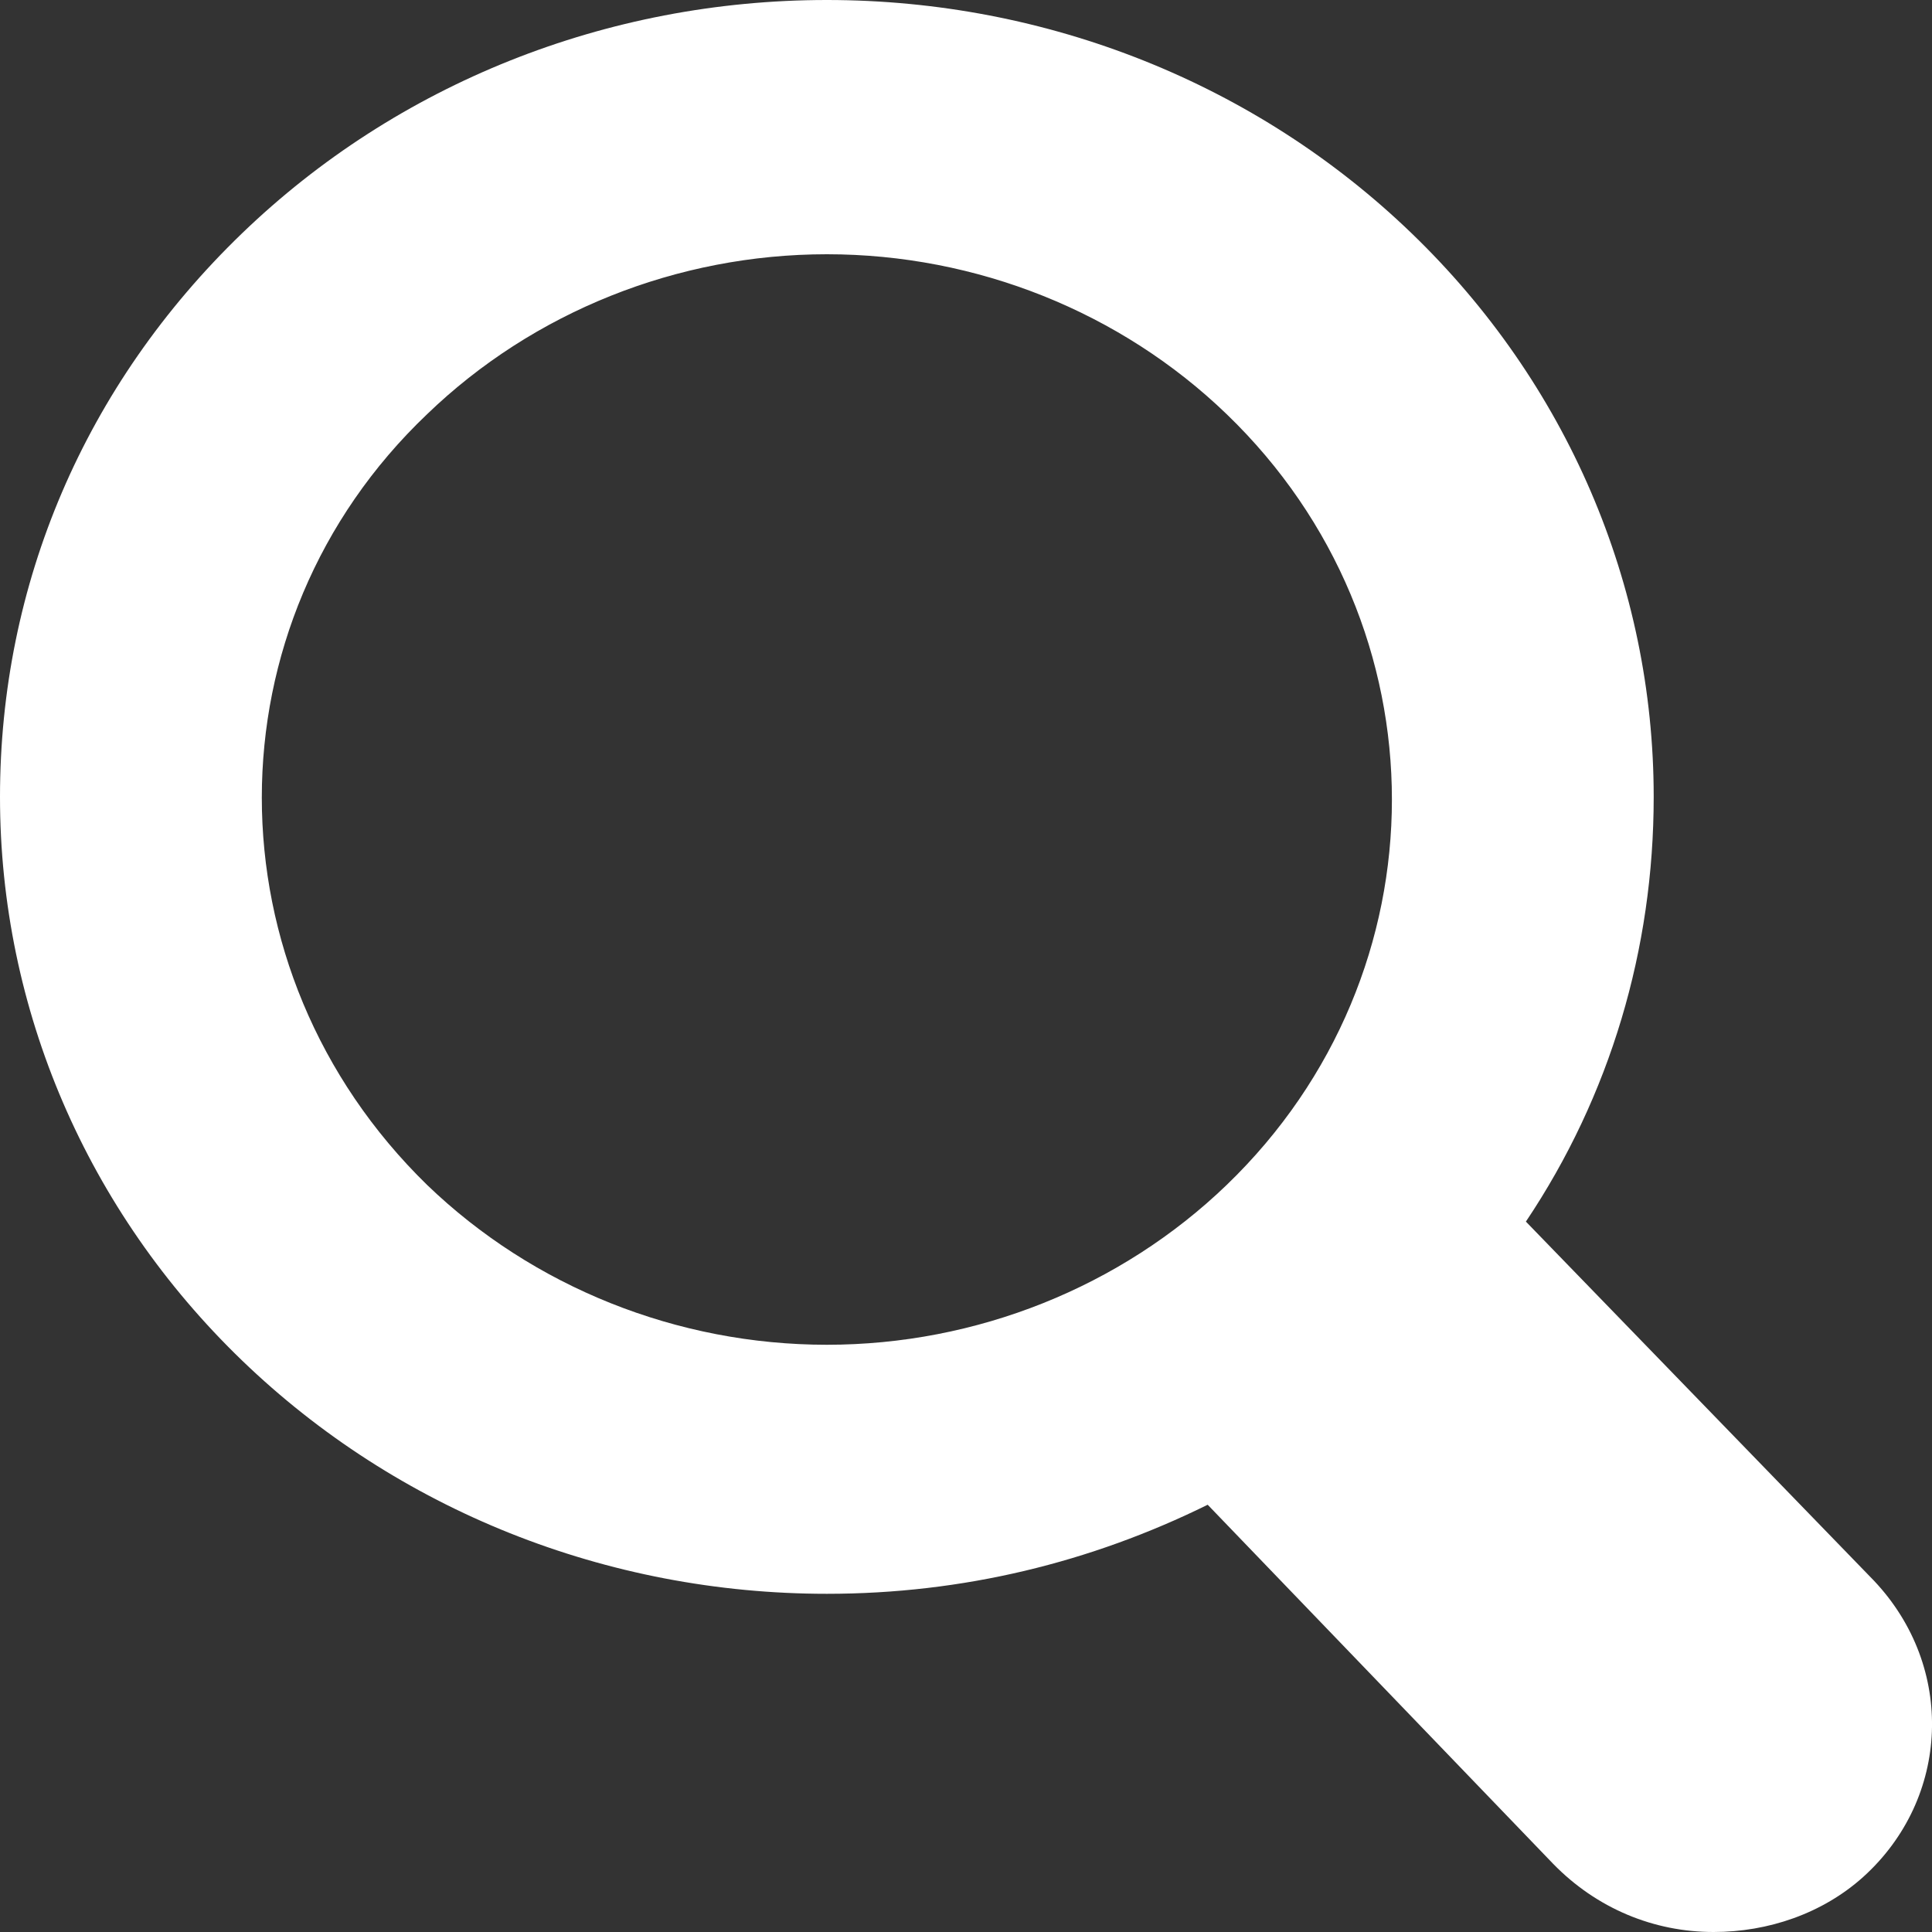
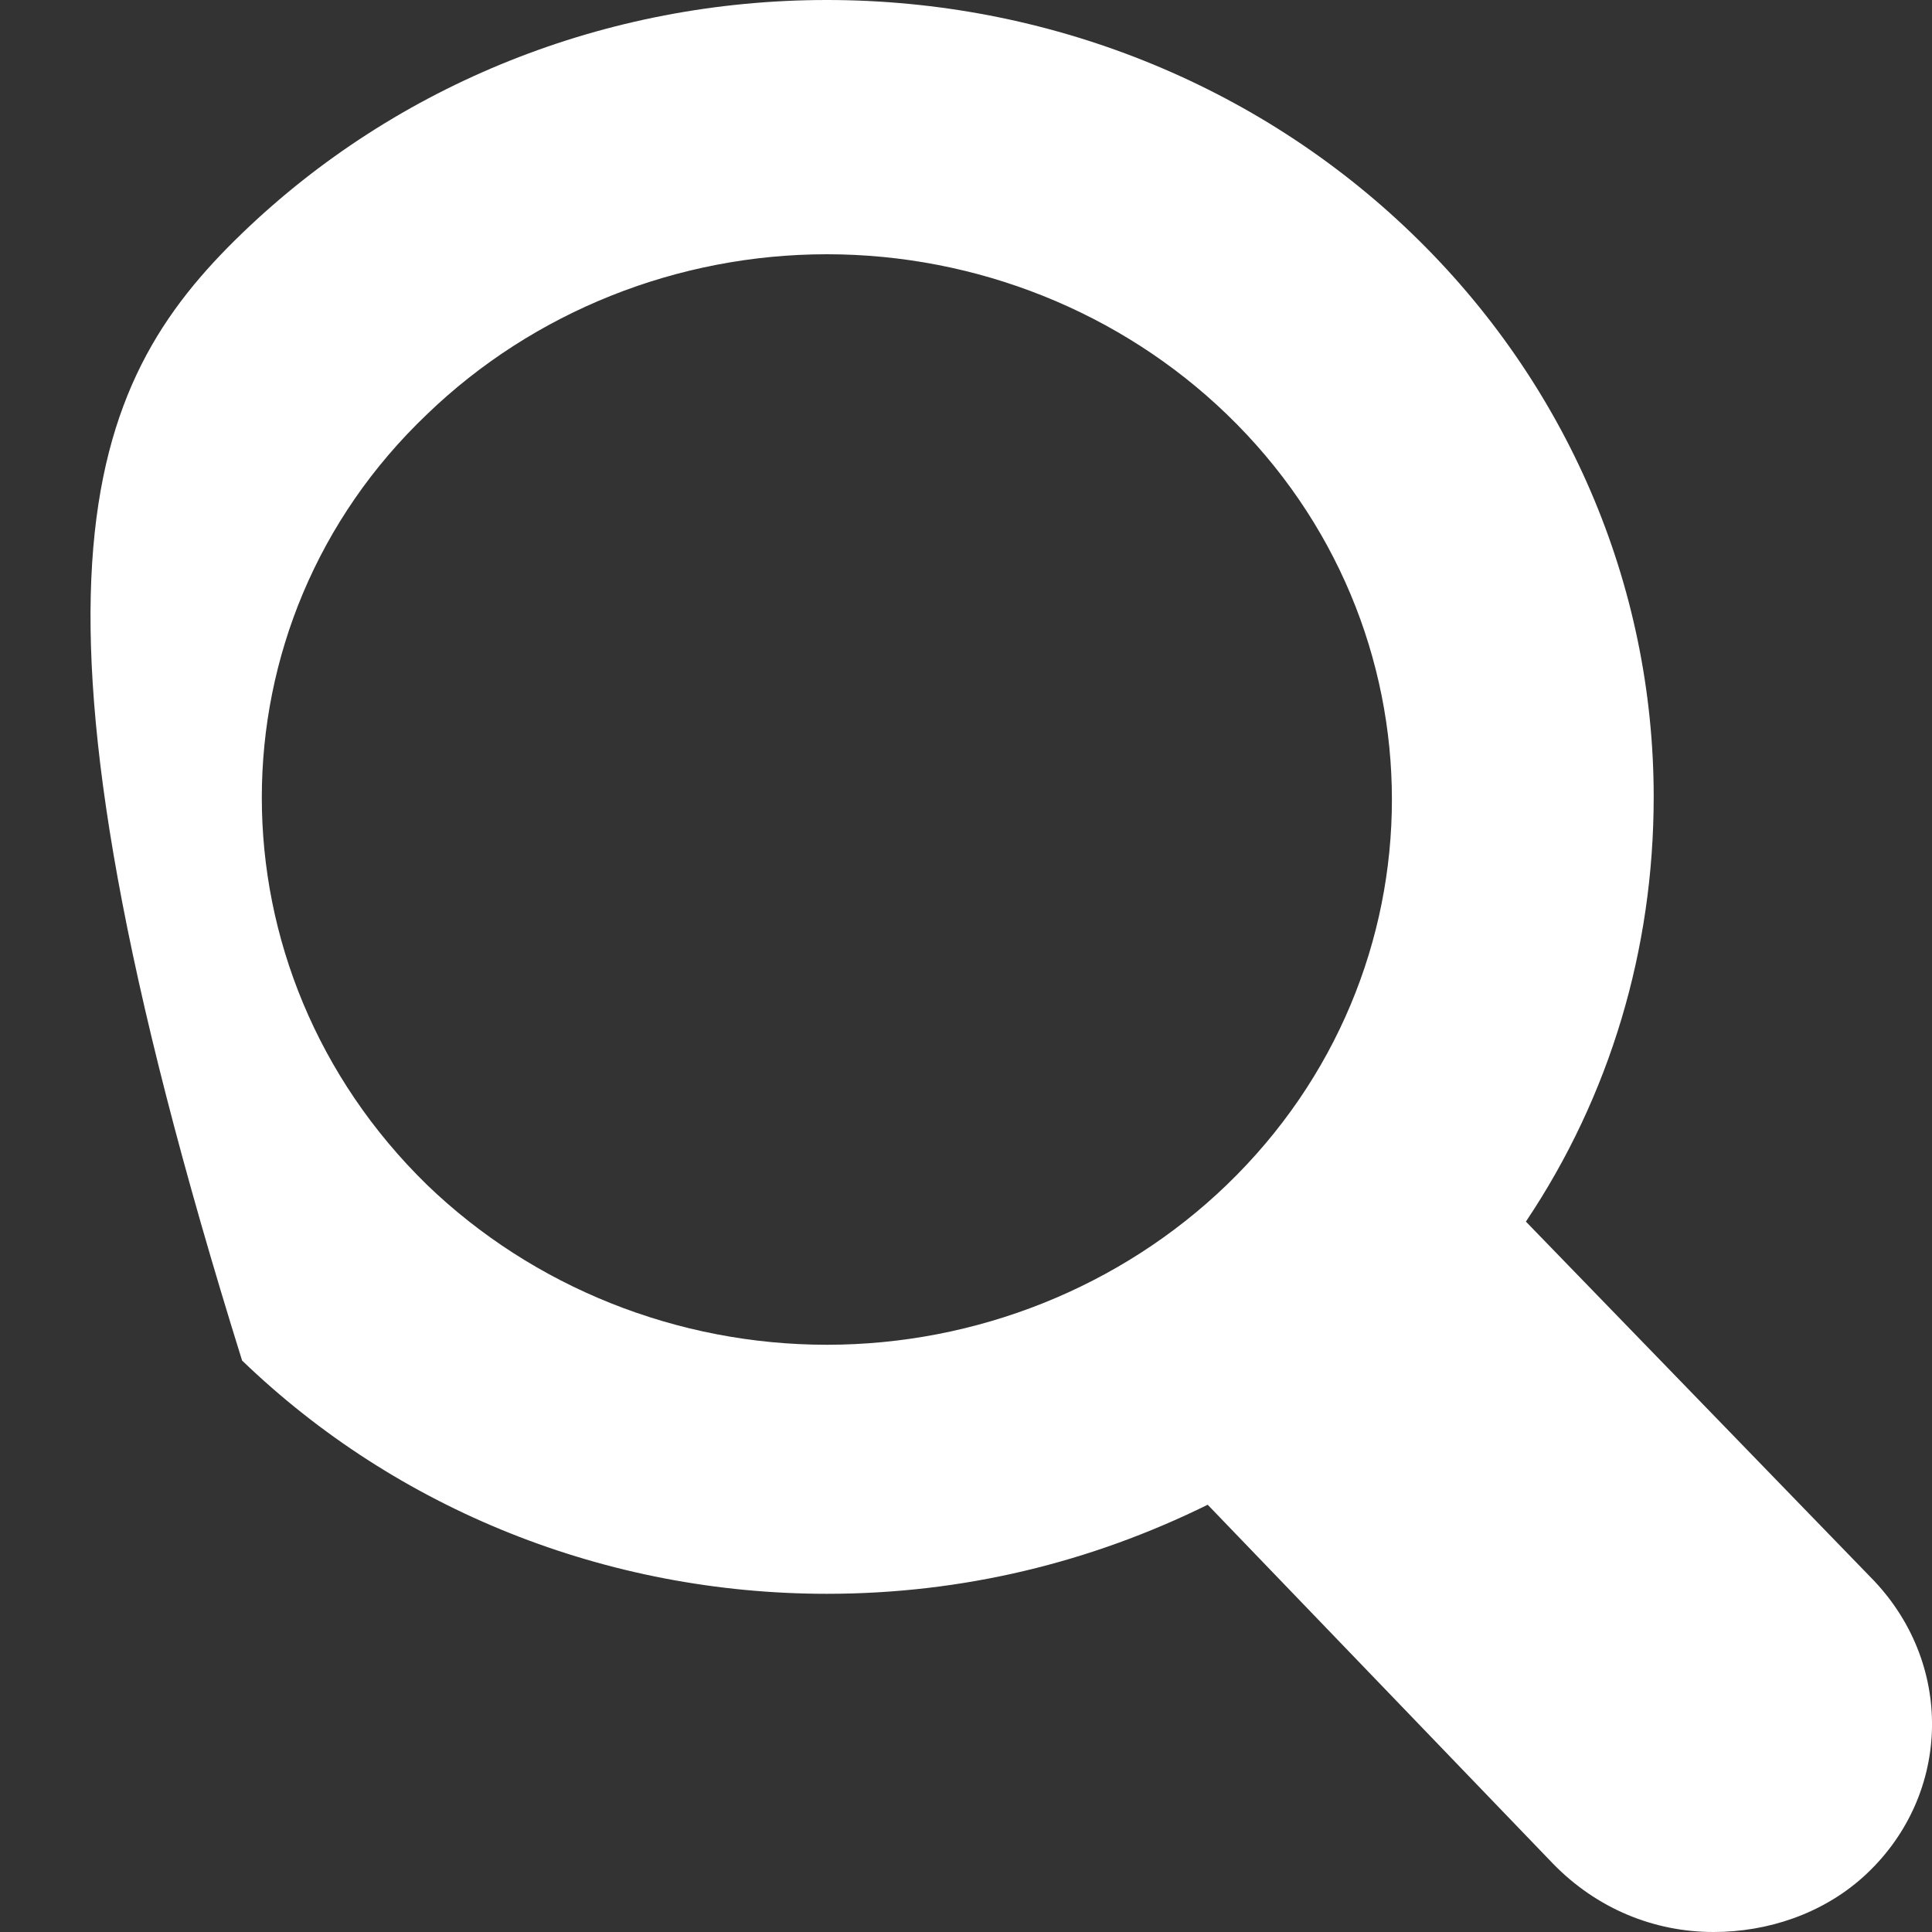
<svg xmlns="http://www.w3.org/2000/svg" width="20px" height="20px" viewBox="0 0 20 20" version="1.1">
  <rect x="0" y="0" width="20" height="20" fill="#333333" stroke="none" />
  <title>search_icon</title>
  <desc>Created with Sketch.</desc>
  <defs />
  <g id="Templates" stroke="none" stroke-width="1" fill="none" fill-rule="evenodd">
    <g id="pdp-main" transform="translate(-897, -31)" fill="#FFFFFF">
      <g id="search_icon" transform="translate(897, 31)">
        <g transform="translate(10, 10) scale(-1, 1) translate(-10, -10) " id="Shape">
-           <path d="M17.494,2.415 C15.889,0.868 13.721,0 11.44,0 C9.16,0 6.991,0.868 5.387,2.415 C3.782,3.962 2.881,6.052 2.881,8.25 C2.881,9.824 3.331,11.343 4.204,12.646 L0.6,16.364 C-0.245,17.259 -0.189,18.616 0.712,19.43 C1.135,19.81 1.698,20 2.261,20 C2.881,20 3.472,19.756 3.922,19.294 L7.498,15.577 C8.709,16.174 10.032,16.499 11.44,16.499 C13.721,16.499 15.889,15.631 17.494,14.084 C19.099,12.537 20,10.448 20,8.25 C20,6.052 19.127,3.989 17.494,2.415 Z M15.579,12.266 C14.481,13.324 12.989,13.921 11.44,13.921 C9.892,13.921 8.399,13.324 7.301,12.266 C5.021,10.068 5.021,6.486 7.301,4.288 C8.399,3.229 9.892,2.632 11.44,2.632 C12.989,2.632 14.481,3.229 15.579,4.288 C17.86,6.459 17.86,10.041 15.579,12.266 Z" fill-rule="nonzero" />
+           <path d="M17.494,2.415 C15.889,0.868 13.721,0 11.44,0 C9.16,0 6.991,0.868 5.387,2.415 C3.782,3.962 2.881,6.052 2.881,8.25 C2.881,9.824 3.331,11.343 4.204,12.646 L0.6,16.364 C-0.245,17.259 -0.189,18.616 0.712,19.43 C1.135,19.81 1.698,20 2.261,20 C2.881,20 3.472,19.756 3.922,19.294 L7.498,15.577 C8.709,16.174 10.032,16.499 11.44,16.499 C13.721,16.499 15.889,15.631 17.494,14.084 C20,6.052 19.127,3.989 17.494,2.415 Z M15.579,12.266 C14.481,13.324 12.989,13.921 11.44,13.921 C9.892,13.921 8.399,13.324 7.301,12.266 C5.021,10.068 5.021,6.486 7.301,4.288 C8.399,3.229 9.892,2.632 11.44,2.632 C12.989,2.632 14.481,3.229 15.579,4.288 C17.86,6.459 17.86,10.041 15.579,12.266 Z" fill-rule="nonzero" />
        </g>
      </g>
    </g>
  </g>
</svg>